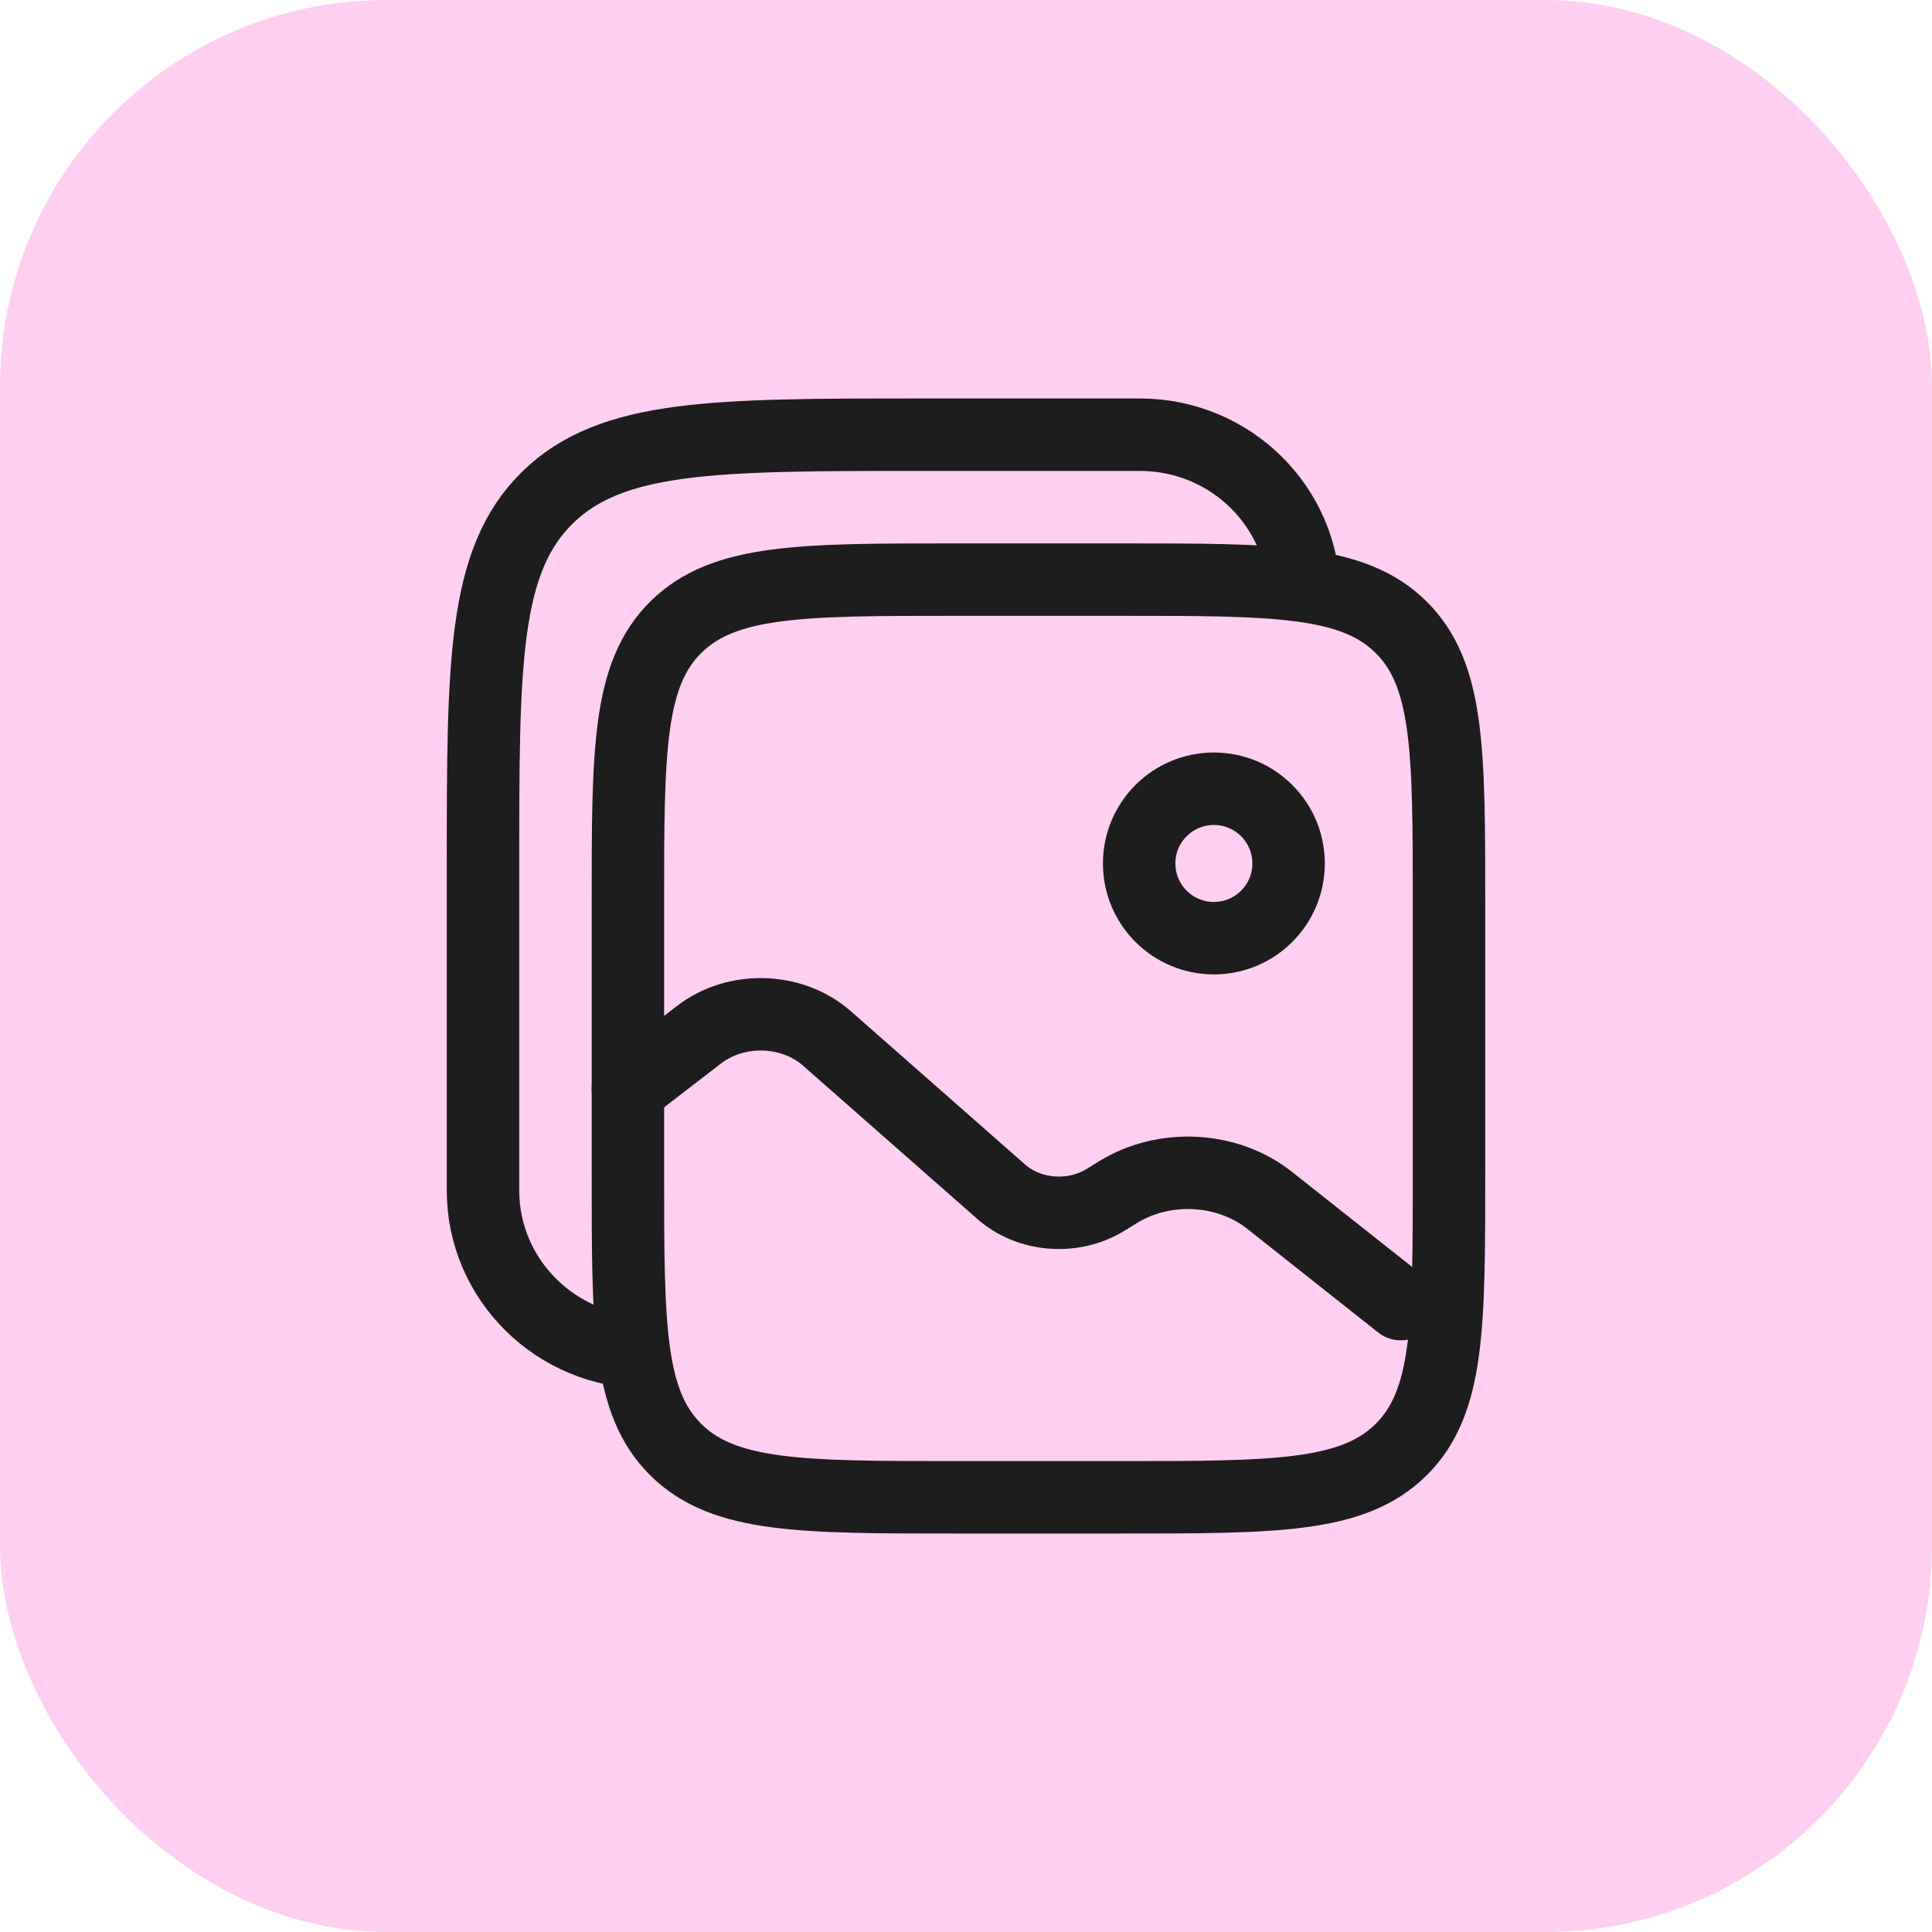
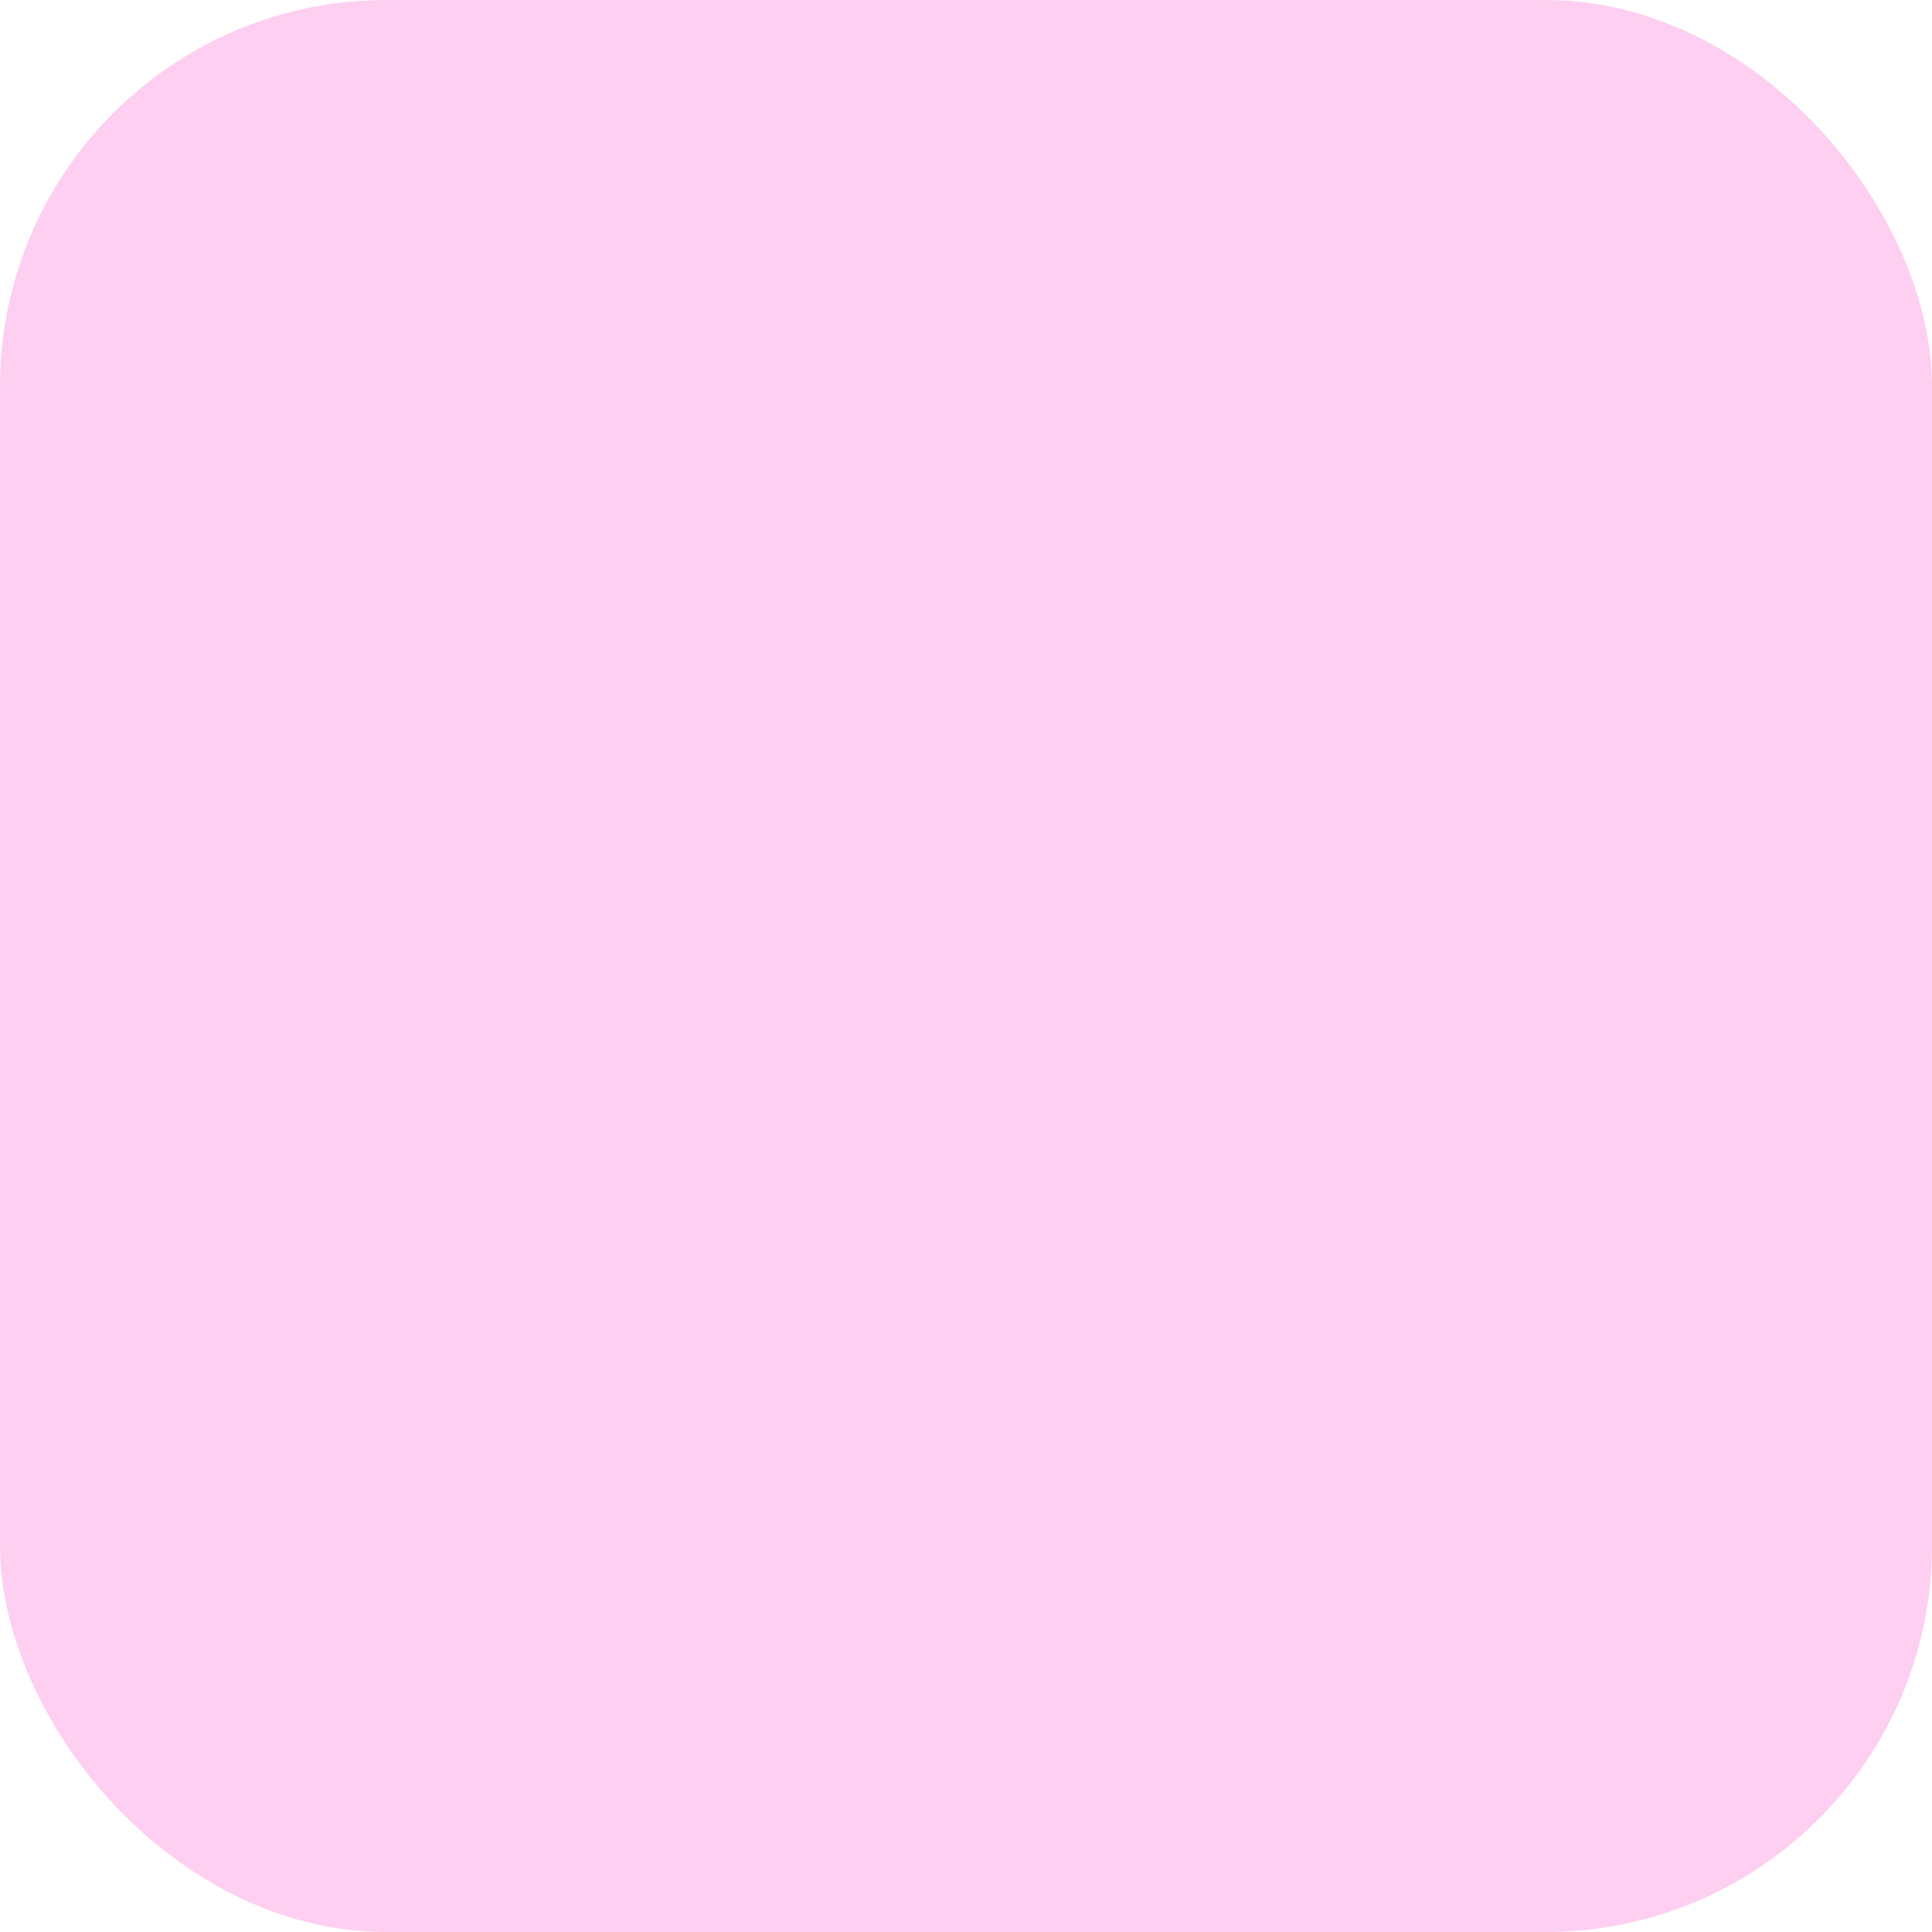
<svg xmlns="http://www.w3.org/2000/svg" width="40" height="40" viewBox="0 0 40 40" fill="none">
  <rect x="40" y="40" width="40" height="40" rx="8" transform="rotate(180 40 40)" fill="#FECFF1" />
-   <path d="M13 18.706C13 15.545 13 13.964 13.996 12.982C14.992 12 16.594 12 19.8 12H23.2C26.406 12 28.008 12 29.004 12.982C30 13.964 30 15.545 30 18.706V24.294C30 27.455 30 29.036 29.004 30.018C28.008 31 26.406 31 23.2 31H19.8C16.594 31 14.992 31 13.996 30.018C13 29.036 13 27.455 13 24.294V18.706Z" stroke="#1D1D1D" stroke-width="1.5" />
-   <circle cx="25.132" cy="17.877" r="1.547" stroke="#1D1D1D" stroke-width="1.5" />
-   <path d="M13 22.556L14.475 21.421C15.242 20.831 16.399 20.865 17.12 21.499L20.732 24.676C21.311 25.185 22.222 25.254 22.892 24.84L23.143 24.685C24.106 24.09 25.41 24.159 26.285 24.851L29 27" stroke="#1D1D1D" stroke-width="1.5" stroke-linecap="round" />
-   <path d="M13.4 28C11.522 28 10 26.499 10 24.647V17.941C10 13.726 10 11.619 11.328 10.309C12.656 9 14.793 9 19.067 9H23.6C25.478 9 27 10.501 27 12.353" stroke="#1D1D1D" stroke-width="1.5" />
</svg>